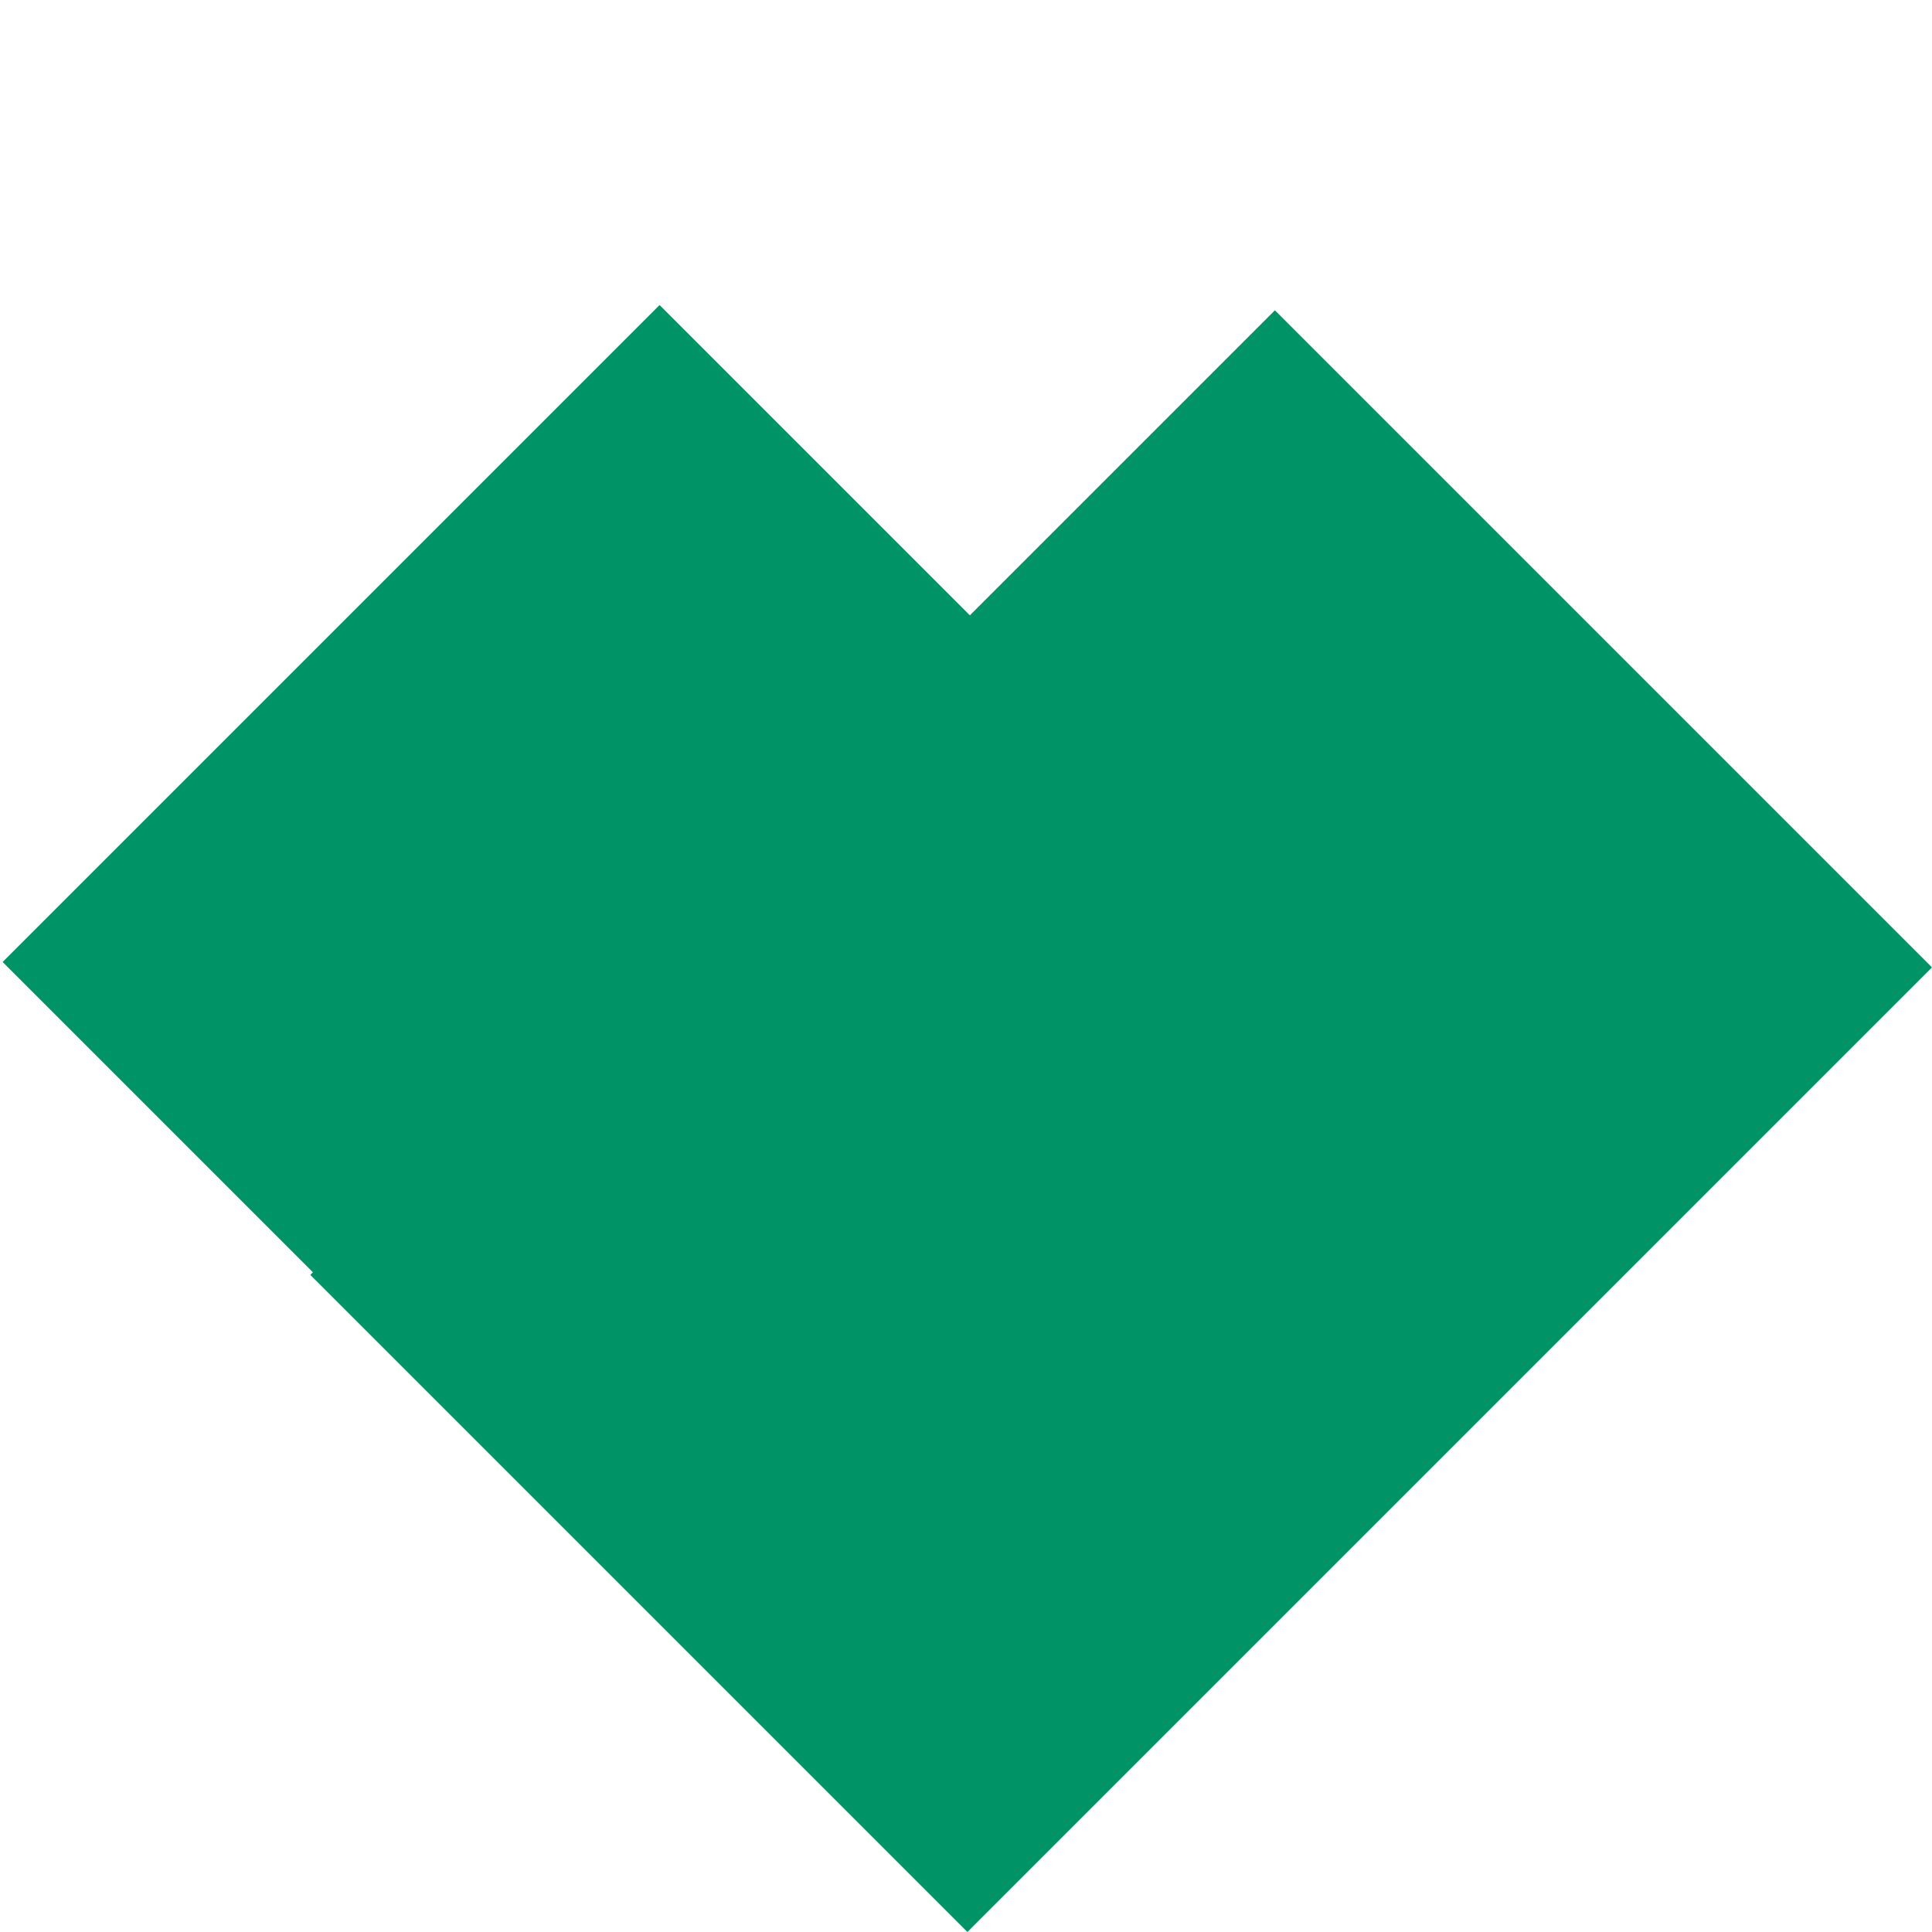
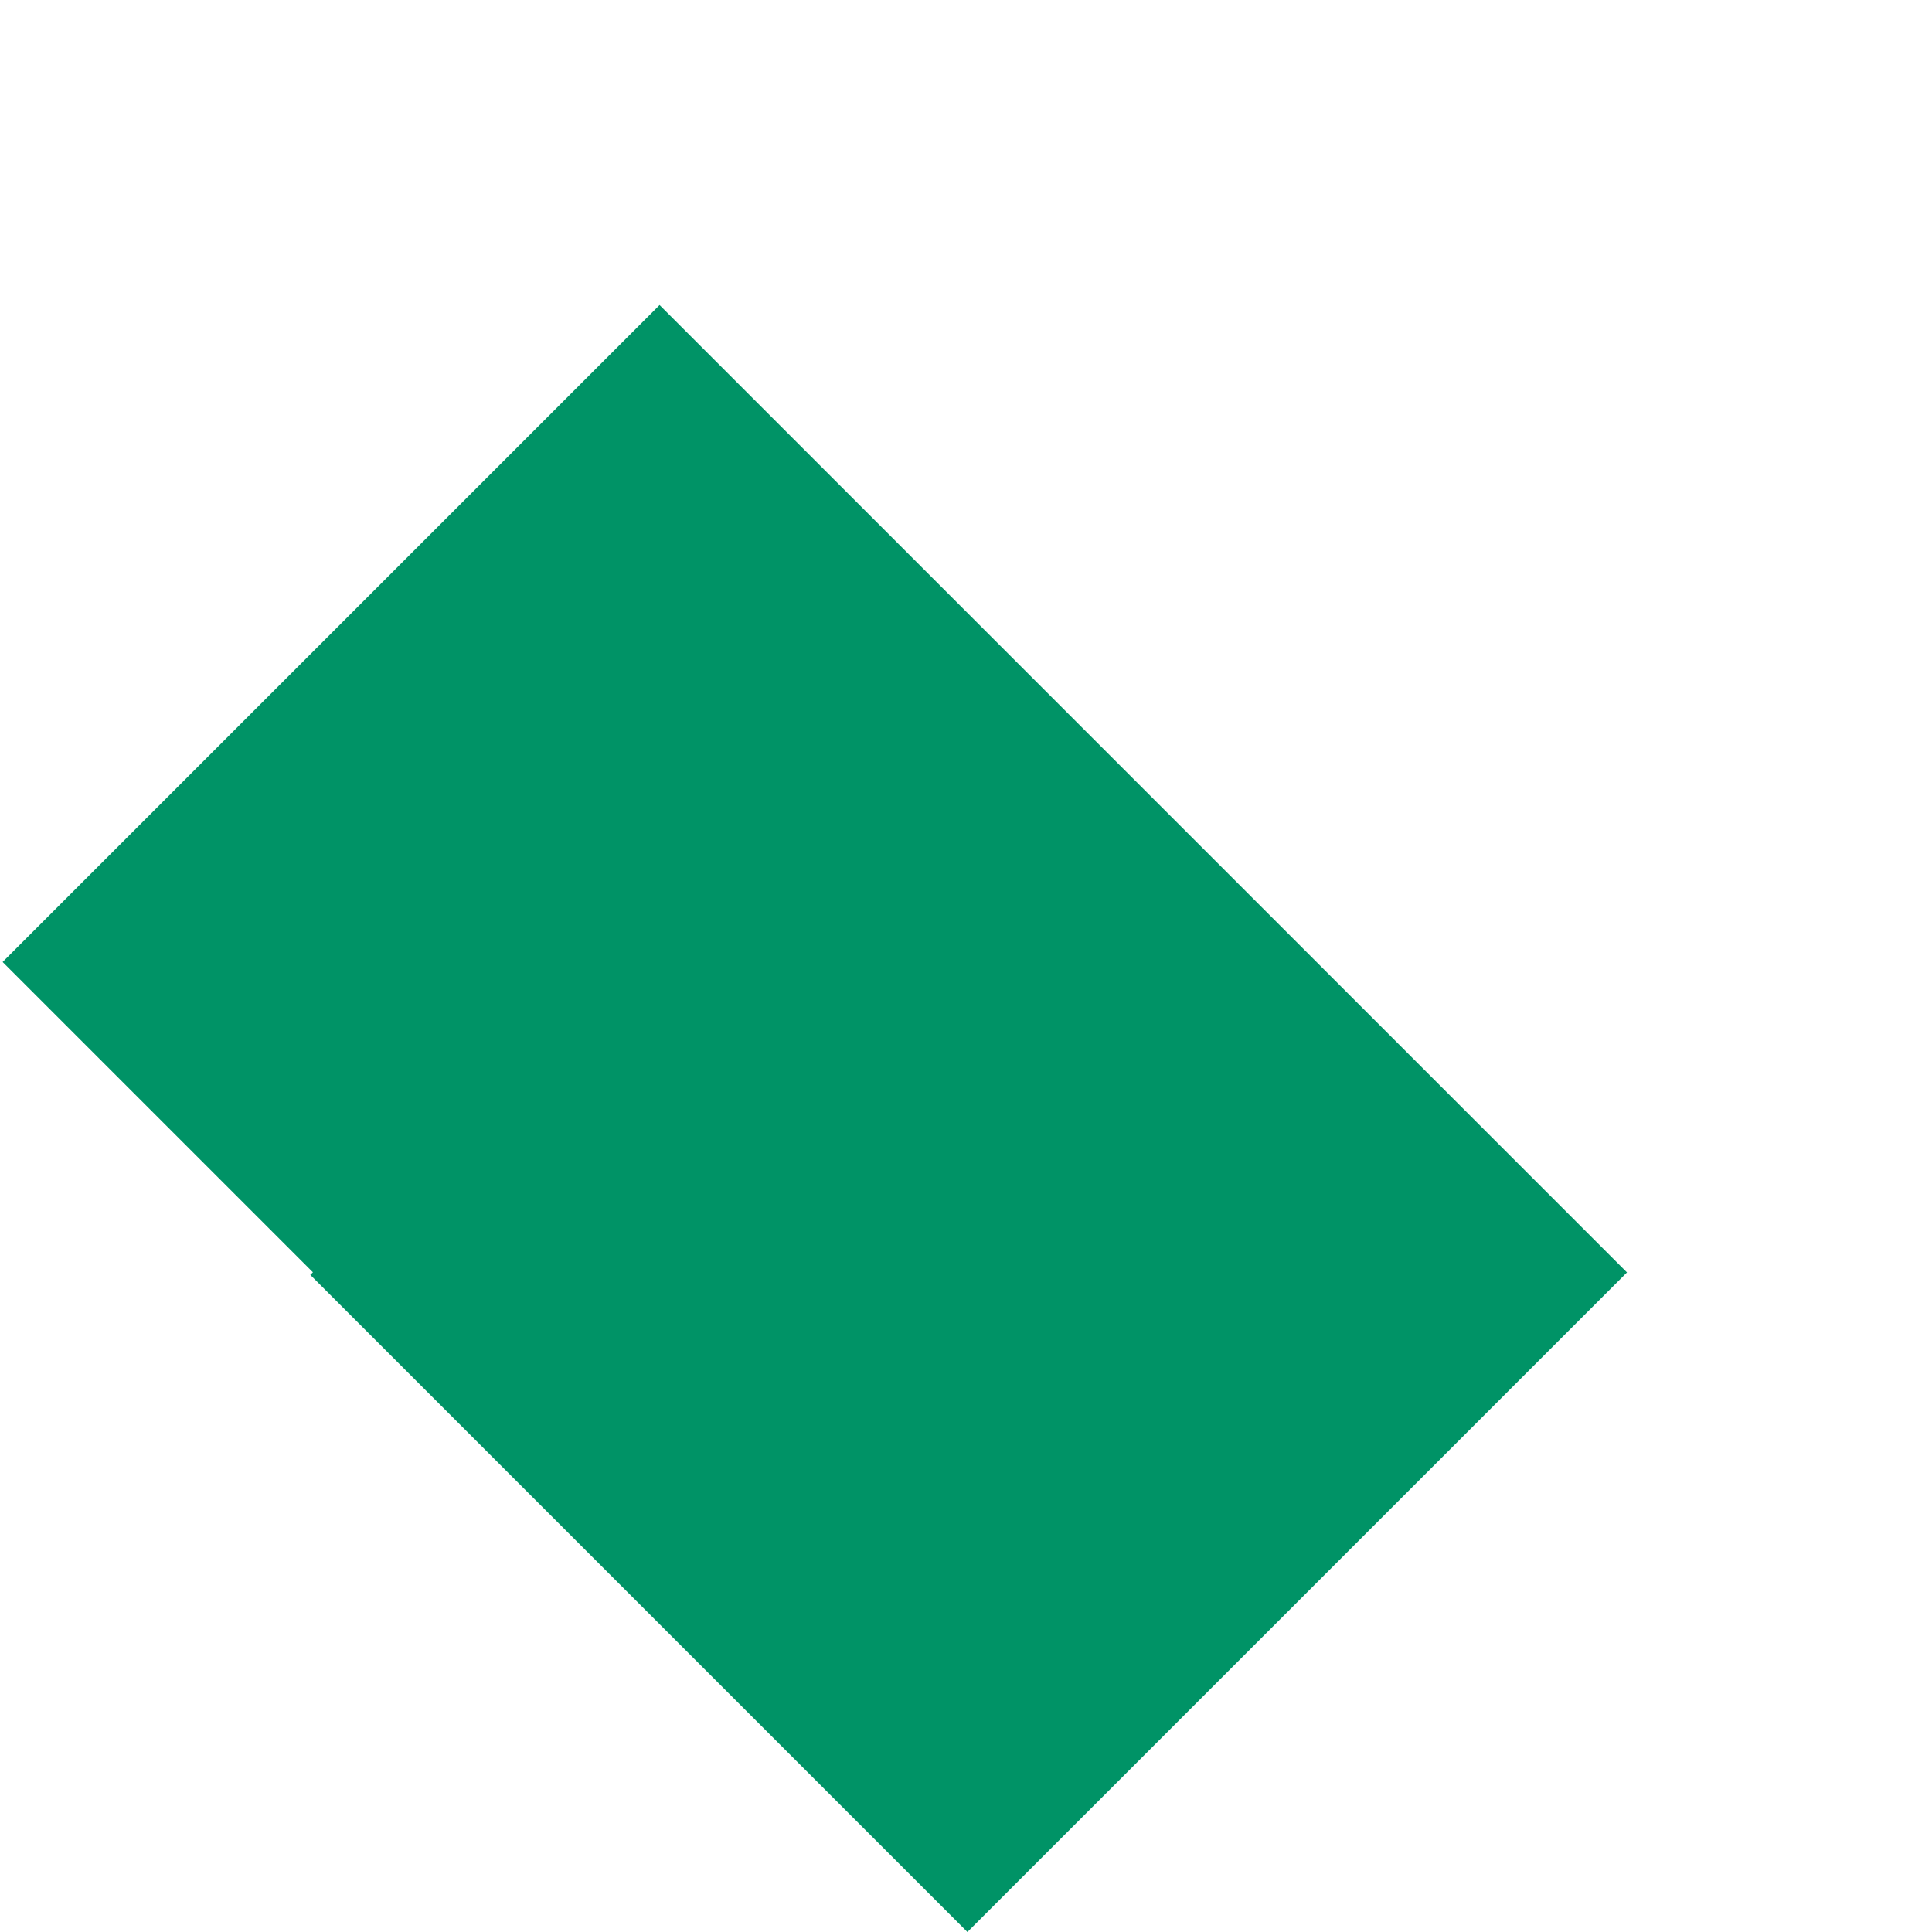
<svg xmlns="http://www.w3.org/2000/svg" width="309.599" height="309.599" viewBox="0 0 309.599 309.599">
-   <path id="Union_2" data-name="Union 2" d="M70.321,218.6v-.591H0V69.125H70.321V0H219.237V218.6Z" transform="translate(154.575) rotate(45)" fill="#009366" />
+   <path id="Union_2" data-name="Union 2" d="M70.321,218.6v-.591H0V69.125H70.321H219.237V218.6Z" transform="translate(154.575) rotate(45)" fill="#009366" />
</svg>